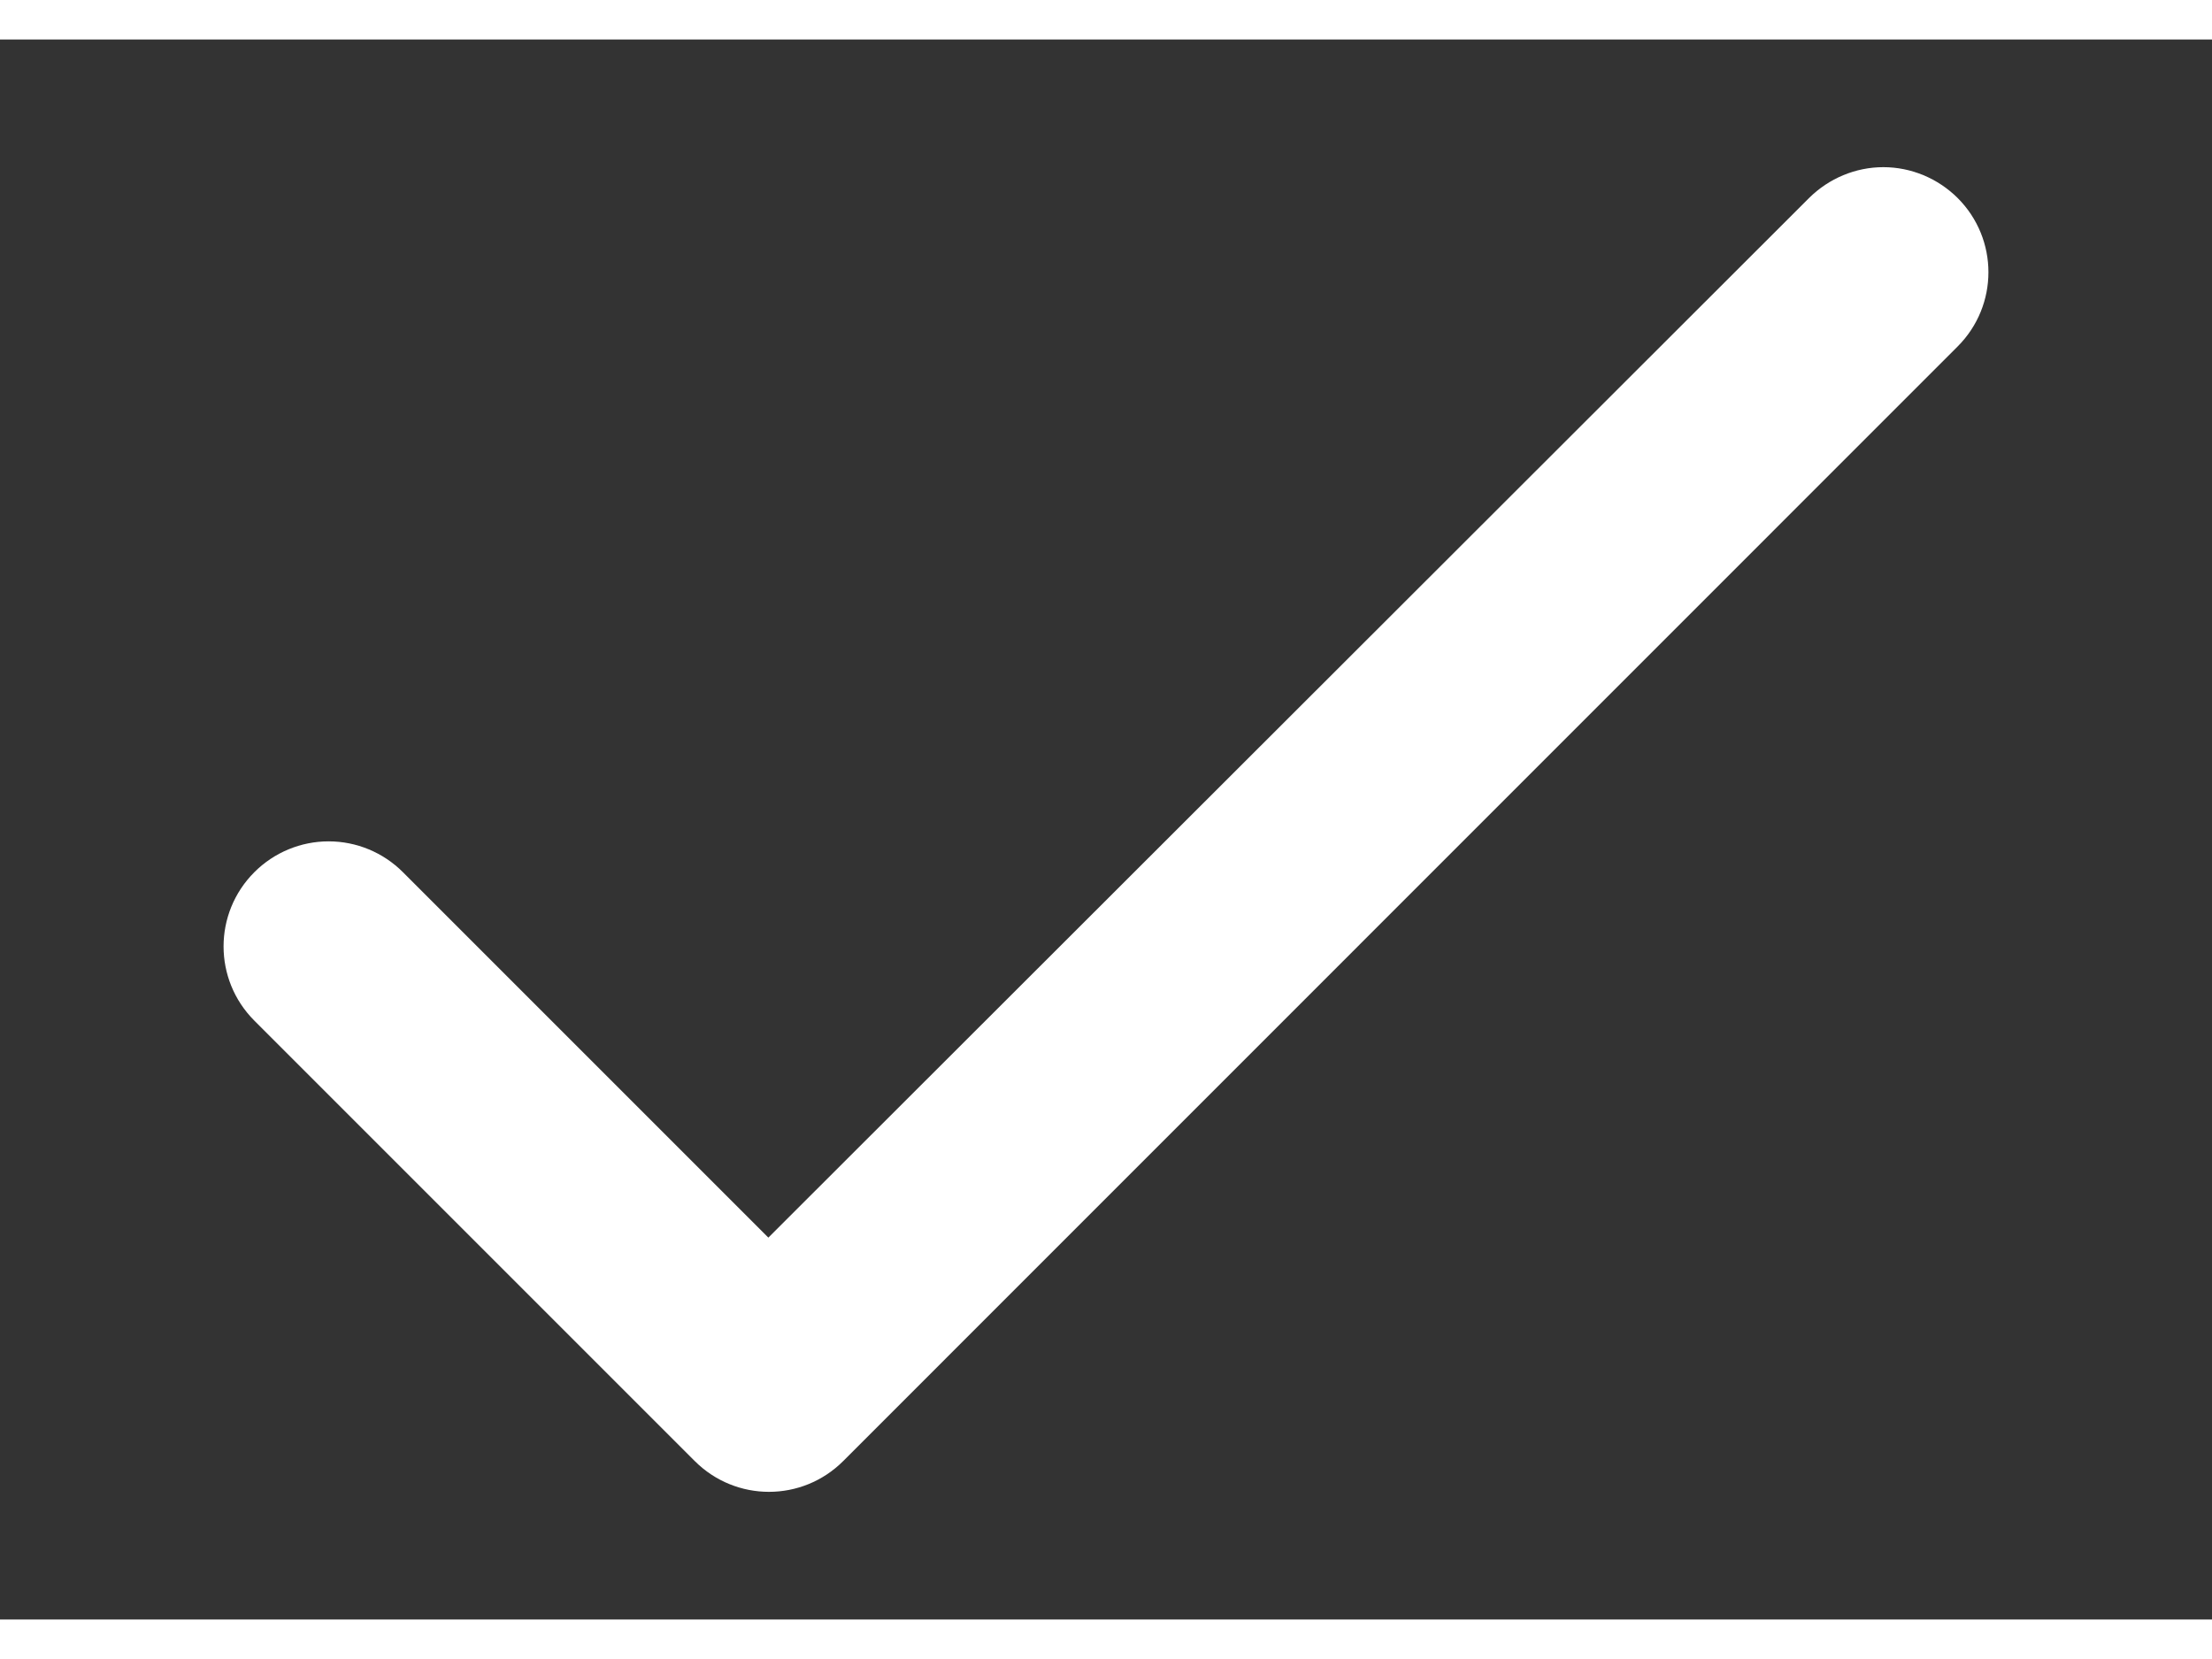
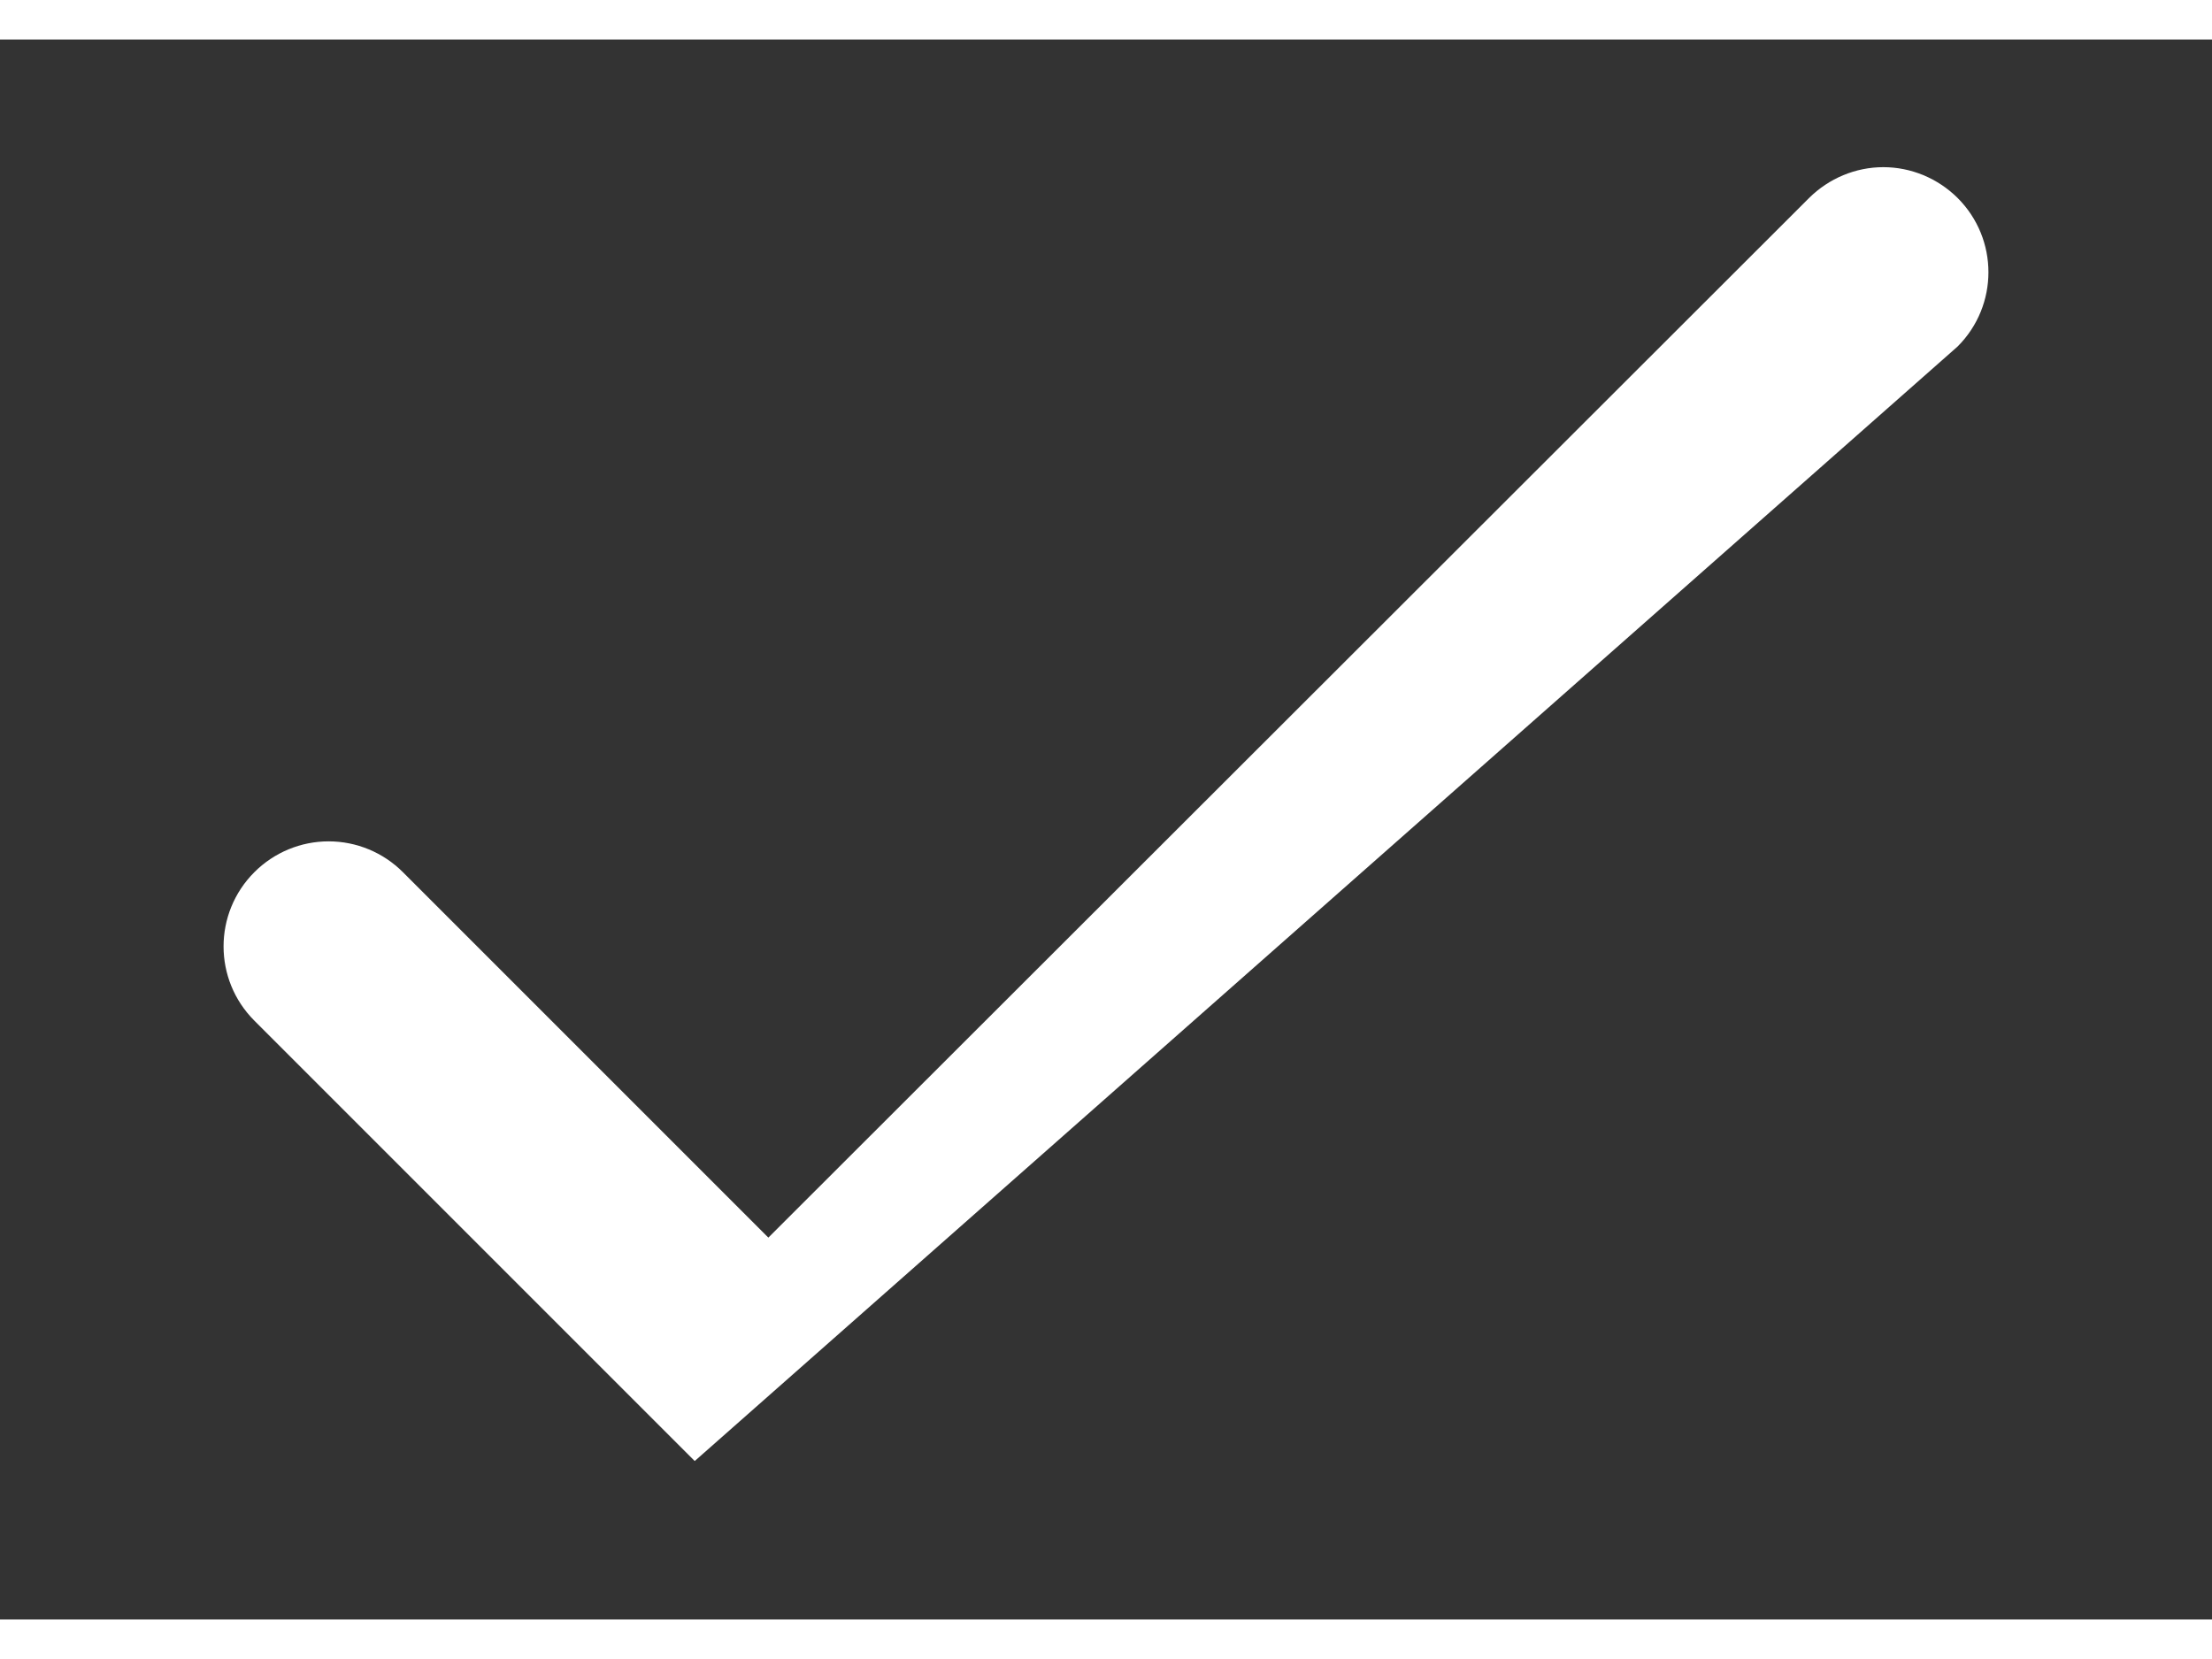
<svg xmlns="http://www.w3.org/2000/svg" width="12" height="9" viewBox="-1 0 14 10" fill="none">
  <rect x="-1" y="0" width="14" height="10" fill="#333333" stroke="none" />
-   <path d="M3.863 7.583L1.55 5.27C1.425 5.145 1.256 5.075 1.08 5.075C0.904 5.075 0.735 5.145 0.61 5.27C0.35 5.53 0.35 5.95 0.61 6.21L3.397 8.997C3.657 9.257 4.077 9.257 4.337 8.997L11.39 1.943C11.65 1.683 11.65 1.263 11.39 1.003C11.265 0.879 11.096 0.808 10.92 0.808C10.744 0.808 10.575 0.879 10.45 1.003L3.863 7.583Z" fill="white" />
+   <path d="M3.863 7.583L1.55 5.27C1.425 5.145 1.256 5.075 1.08 5.075C0.904 5.075 0.735 5.145 0.61 5.27C0.35 5.53 0.35 5.95 0.61 6.21L3.397 8.997L11.39 1.943C11.65 1.683 11.65 1.263 11.39 1.003C11.265 0.879 11.096 0.808 10.92 0.808C10.744 0.808 10.575 0.879 10.45 1.003L3.863 7.583Z" fill="white" />
</svg>